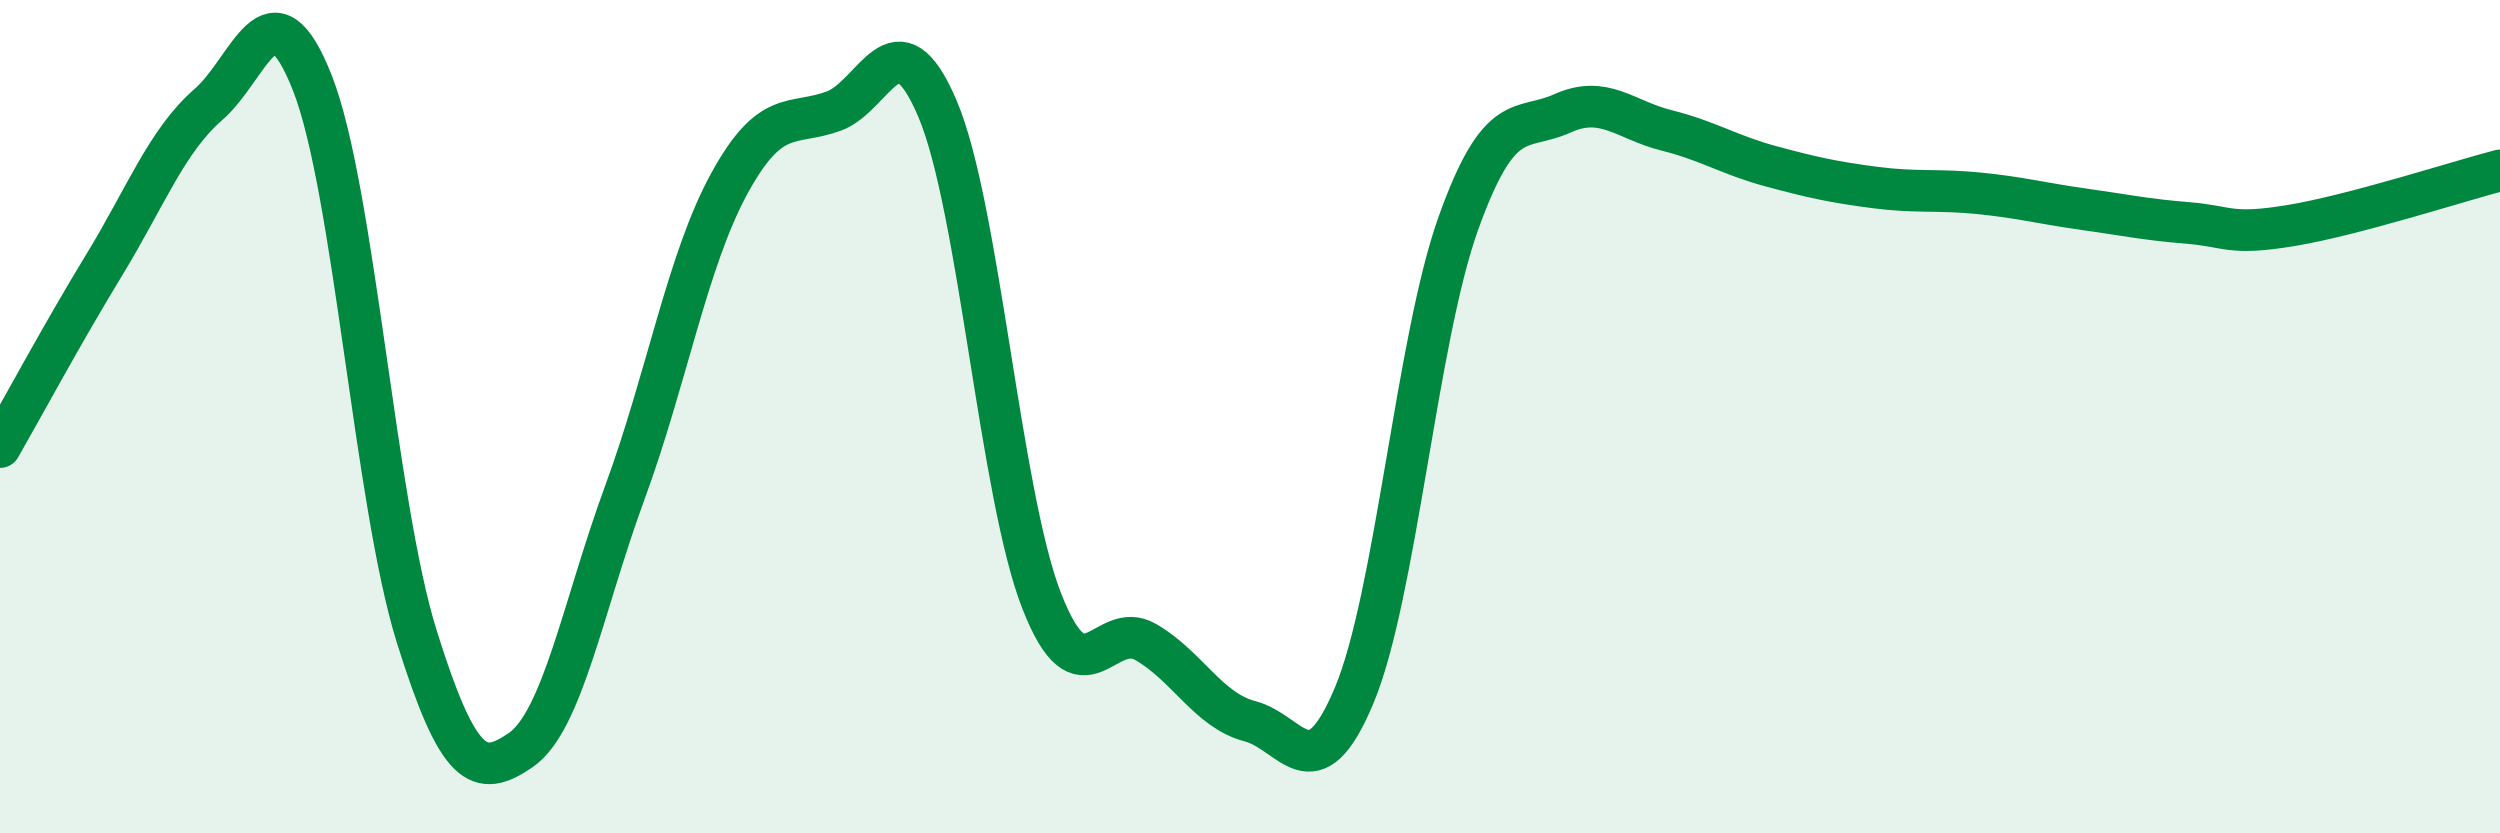
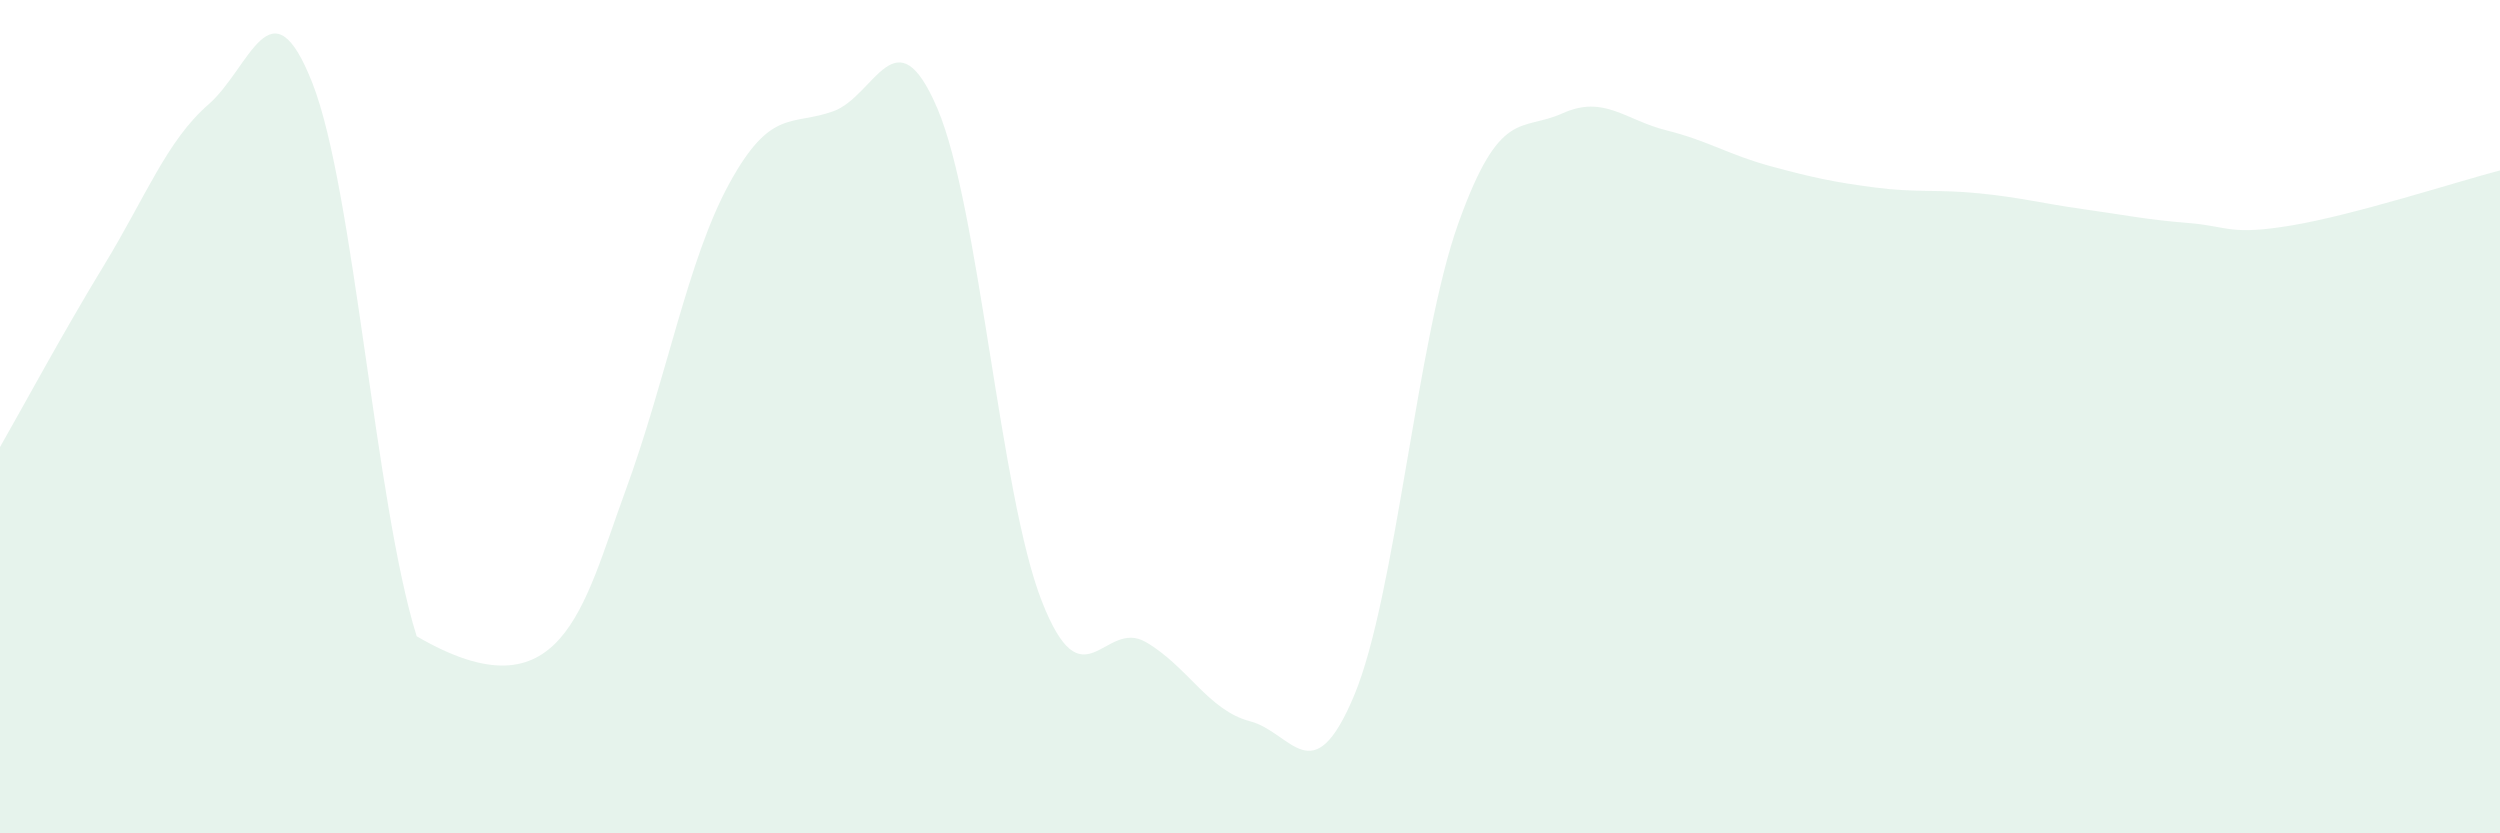
<svg xmlns="http://www.w3.org/2000/svg" width="60" height="20" viewBox="0 0 60 20">
-   <path d="M 0,10.73 C 0.5,9.86 1.5,8 2.5,6.36 C 3.5,4.72 4,3.38 5,2.51 C 6,1.64 6.5,-0.55 7.5,2 C 8.5,4.55 9,12.07 10,15.27 C 11,18.47 11.5,18.69 12.5,18 C 13.5,17.31 14,14.53 15,11.81 C 16,9.09 16.5,6.24 17.5,4.41 C 18.5,2.58 19,3.03 20,2.67 C 21,2.31 21.5,0.26 22.5,2.61 C 23.5,4.96 24,11.86 25,14.42 C 26,16.98 26.5,14.83 27.5,15.41 C 28.5,15.99 29,17.05 30,17.31 C 31,17.57 31.5,19.08 32.5,16.69 C 33.5,14.3 34,8.15 35,5.36 C 36,2.57 36.5,3.17 37.5,2.72 C 38.5,2.27 39,2.88 40,3.13 C 41,3.38 41.5,3.72 42.5,3.99 C 43.5,4.26 44,4.37 45,4.5 C 46,4.63 46.5,4.54 47.5,4.64 C 48.5,4.74 49,4.88 50,5.02 C 51,5.16 51.5,5.27 52.5,5.35 C 53.5,5.43 53.5,5.66 55,5.41 C 56.5,5.16 59,4.35 60,4.09L60 20L0 20Z" fill="#008740" opacity="0.1" stroke-linecap="round" stroke-linejoin="round" />
-   <path d="M 0,10.73 C 0.5,9.86 1.5,8 2.5,6.36 C 3.5,4.72 4,3.38 5,2.51 C 6,1.64 6.5,-0.55 7.5,2 C 8.5,4.55 9,12.07 10,15.27 C 11,18.47 11.5,18.69 12.5,18 C 13.5,17.31 14,14.53 15,11.81 C 16,9.09 16.5,6.24 17.5,4.41 C 18.5,2.58 19,3.03 20,2.67 C 21,2.31 21.5,0.26 22.5,2.61 C 23.5,4.96 24,11.86 25,14.42 C 26,16.98 26.5,14.83 27.5,15.41 C 28.5,15.99 29,17.05 30,17.31 C 31,17.57 31.5,19.08 32.5,16.69 C 33.5,14.3 34,8.15 35,5.36 C 36,2.57 36.5,3.17 37.5,2.72 C 38.5,2.27 39,2.88 40,3.13 C 41,3.38 41.5,3.72 42.5,3.99 C 43.5,4.26 44,4.37 45,4.5 C 46,4.63 46.5,4.54 47.5,4.64 C 48.5,4.74 49,4.88 50,5.02 C 51,5.16 51.5,5.27 52.5,5.35 C 53.5,5.43 53.5,5.66 55,5.41 C 56.5,5.16 59,4.35 60,4.09" stroke="#008740" stroke-width="1" fill="none" stroke-linecap="round" stroke-linejoin="round" />
+   <path d="M 0,10.73 C 0.5,9.86 1.5,8 2.5,6.36 C 3.5,4.72 4,3.38 5,2.51 C 6,1.64 6.5,-0.55 7.5,2 C 8.5,4.55 9,12.07 10,15.27 C 13.5,17.31 14,14.53 15,11.81 C 16,9.09 16.5,6.24 17.5,4.41 C 18.5,2.58 19,3.03 20,2.67 C 21,2.31 21.5,0.26 22.5,2.61 C 23.5,4.96 24,11.86 25,14.42 C 26,16.98 26.5,14.83 27.5,15.41 C 28.5,15.99 29,17.05 30,17.31 C 31,17.57 31.5,19.08 32.5,16.69 C 33.5,14.3 34,8.15 35,5.36 C 36,2.57 36.5,3.17 37.5,2.72 C 38.5,2.27 39,2.88 40,3.13 C 41,3.38 41.5,3.72 42.5,3.99 C 43.5,4.26 44,4.37 45,4.5 C 46,4.63 46.5,4.54 47.5,4.64 C 48.5,4.74 49,4.88 50,5.02 C 51,5.16 51.5,5.27 52.5,5.35 C 53.5,5.43 53.5,5.66 55,5.41 C 56.5,5.16 59,4.35 60,4.09L60 20L0 20Z" fill="#008740" opacity="0.1" stroke-linecap="round" stroke-linejoin="round" />
</svg>